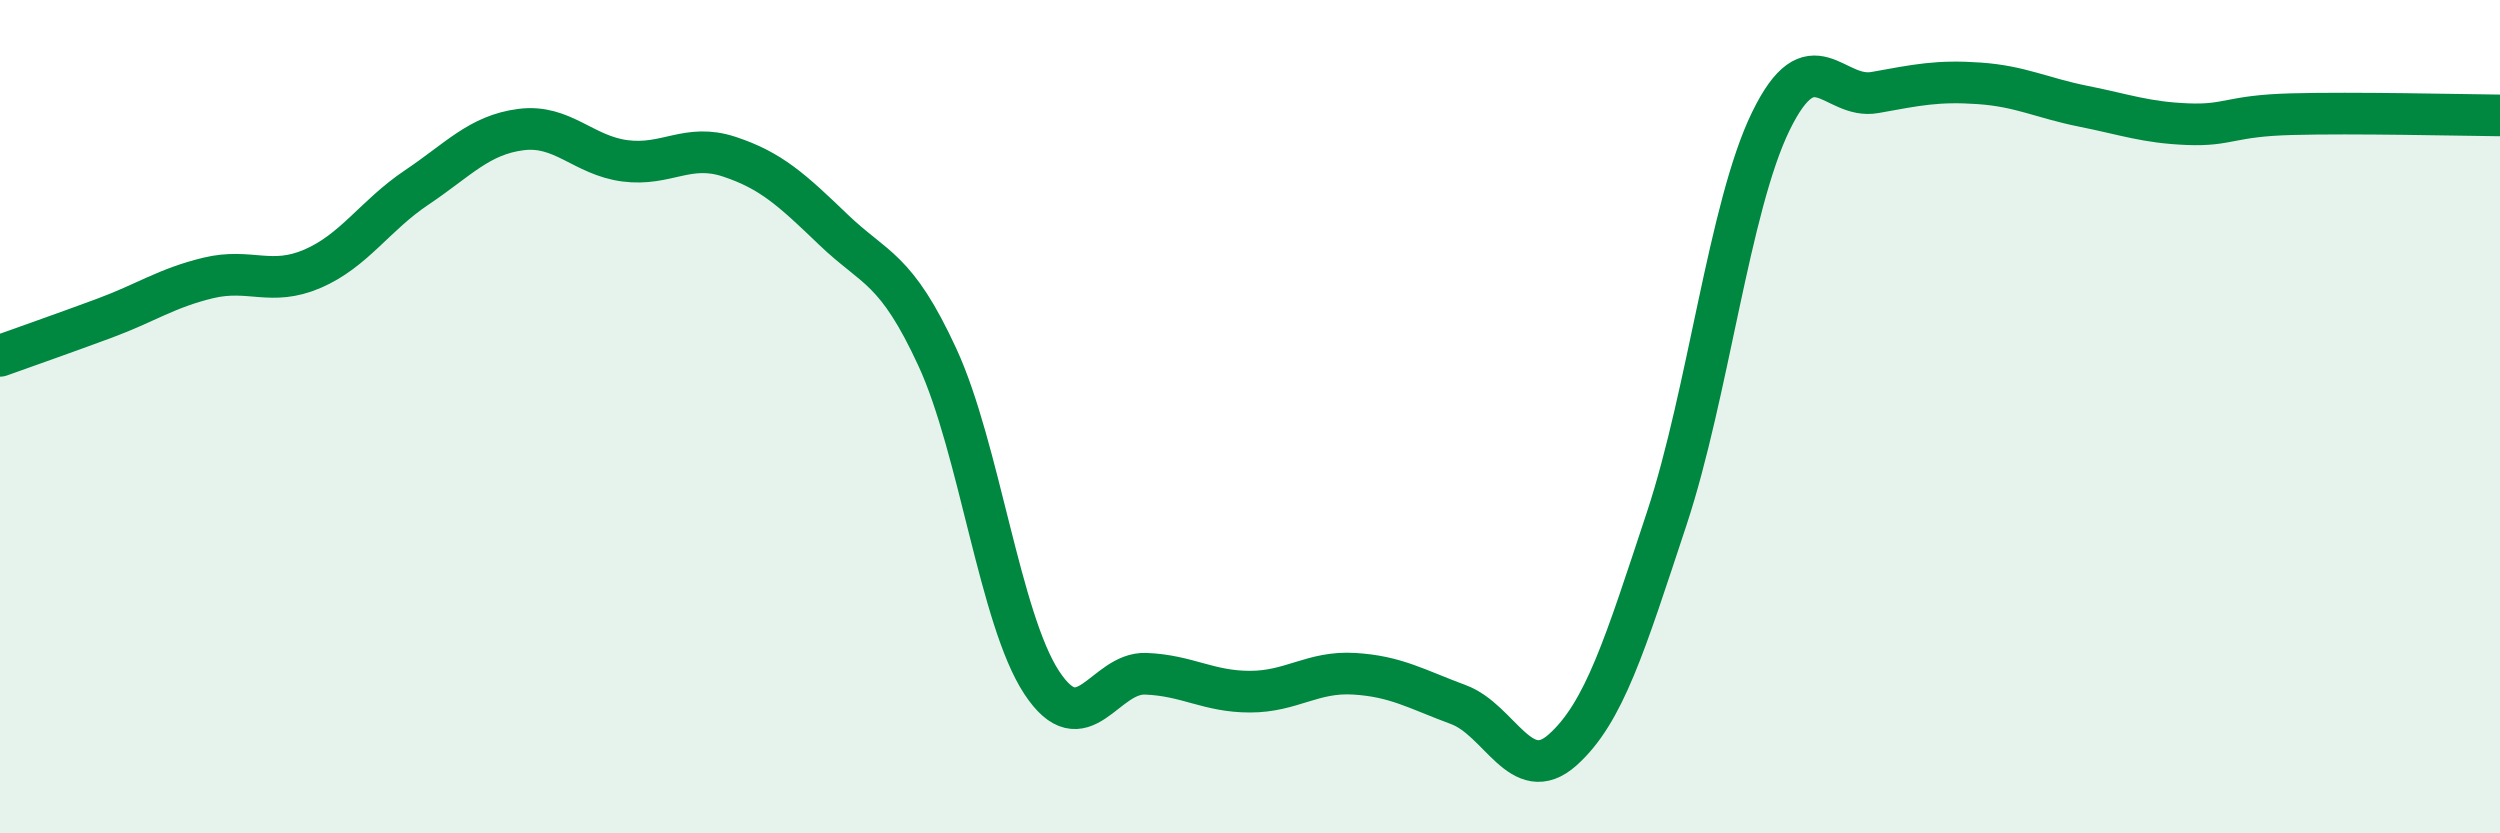
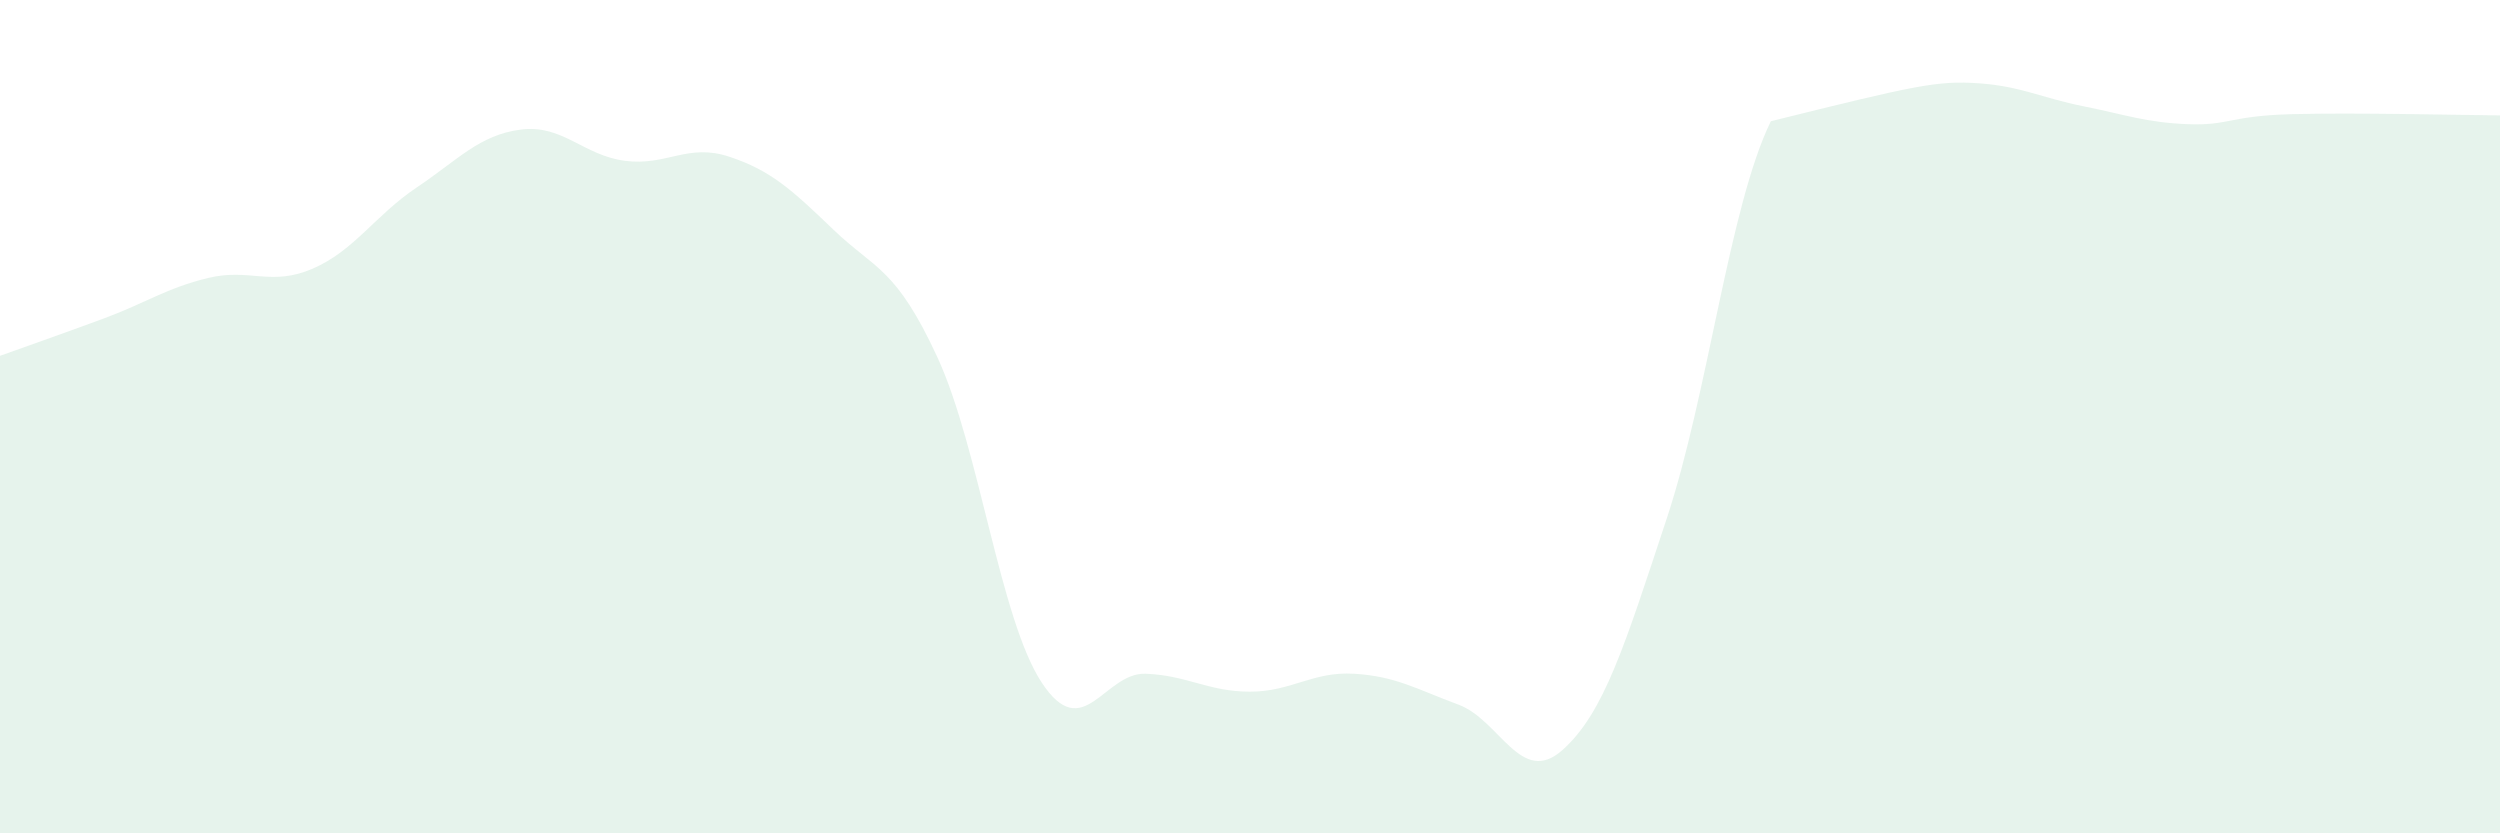
<svg xmlns="http://www.w3.org/2000/svg" width="60" height="20" viewBox="0 0 60 20">
-   <path d="M 0,8.54 C 0.5,8.36 1.5,8.01 2.5,7.64 C 3.5,7.27 4,6.91 5,6.67 C 6,6.43 6.5,6.88 7.5,6.45 C 8.5,6.02 9,5.17 10,4.5 C 11,3.83 11.5,3.24 12.5,3.11 C 13.5,2.98 14,3.73 15,3.86 C 16,3.99 16.5,3.43 17.5,3.76 C 18.5,4.09 19,4.55 20,5.51 C 21,6.47 21.5,6.41 22.5,8.58 C 23.5,10.75 24,14.86 25,16.38 C 26,17.9 26.5,16.13 27.5,16.17 C 28.5,16.21 29,16.6 30,16.6 C 31,16.6 31.5,16.11 32.5,16.17 C 33.5,16.23 34,16.54 35,16.91 C 36,17.28 36.5,18.89 37.5,18 C 38.5,17.11 39,15.47 40,12.45 C 41,9.43 41.5,4.96 42.5,2.91 C 43.5,0.86 44,2.4 45,2.22 C 46,2.04 46.5,1.93 47.5,2 C 48.5,2.07 49,2.35 50,2.55 C 51,2.75 51.5,2.94 52.5,2.98 C 53.5,3.02 53.5,2.78 55,2.74 C 56.5,2.7 59,2.76 60,2.77L60 20L0 20Z" fill="#008740" opacity="0.1" stroke-linecap="round" stroke-linejoin="round" />
-   <path d="M 0,8.54 C 0.5,8.36 1.5,8.01 2.5,7.64 C 3.5,7.27 4,6.91 5,6.67 C 6,6.43 6.5,6.88 7.5,6.45 C 8.5,6.02 9,5.17 10,4.5 C 11,3.83 11.5,3.24 12.5,3.11 C 13.5,2.98 14,3.73 15,3.86 C 16,3.99 16.5,3.43 17.5,3.76 C 18.5,4.09 19,4.55 20,5.51 C 21,6.47 21.5,6.41 22.5,8.58 C 23.5,10.75 24,14.86 25,16.38 C 26,17.9 26.5,16.13 27.5,16.17 C 28.5,16.21 29,16.6 30,16.6 C 31,16.6 31.5,16.11 32.5,16.17 C 33.5,16.23 34,16.54 35,16.91 C 36,17.28 36.5,18.89 37.5,18 C 38.5,17.11 39,15.47 40,12.45 C 41,9.43 41.5,4.96 42.5,2.91 C 43.5,0.86 44,2.4 45,2.22 C 46,2.04 46.5,1.93 47.5,2 C 48.5,2.07 49,2.35 50,2.55 C 51,2.75 51.5,2.94 52.5,2.98 C 53.5,3.02 53.5,2.78 55,2.74 C 56.5,2.7 59,2.76 60,2.77" stroke="#008740" stroke-width="1" fill="none" stroke-linecap="round" stroke-linejoin="round" />
+   <path d="M 0,8.54 C 0.5,8.36 1.5,8.01 2.5,7.64 C 3.5,7.27 4,6.91 5,6.67 C 6,6.43 6.5,6.88 7.5,6.45 C 8.5,6.02 9,5.17 10,4.5 C 11,3.83 11.5,3.24 12.5,3.11 C 13.5,2.98 14,3.73 15,3.86 C 16,3.99 16.5,3.43 17.5,3.76 C 18.5,4.09 19,4.55 20,5.51 C 21,6.47 21.5,6.41 22.5,8.58 C 23.5,10.75 24,14.86 25,16.38 C 26,17.9 26.5,16.13 27.5,16.17 C 28.5,16.21 29,16.6 30,16.6 C 31,16.6 31.5,16.11 32.5,16.17 C 33.5,16.23 34,16.54 35,16.91 C 36,17.28 36.5,18.89 37.5,18 C 38.5,17.11 39,15.47 40,12.45 C 41,9.43 41.5,4.96 42.5,2.91 C 46,2.04 46.5,1.93 47.5,2 C 48.5,2.07 49,2.35 50,2.55 C 51,2.75 51.5,2.94 52.5,2.98 C 53.5,3.02 53.5,2.78 55,2.74 C 56.5,2.7 59,2.76 60,2.77L60 20L0 20Z" fill="#008740" opacity="0.1" stroke-linecap="round" stroke-linejoin="round" />
</svg>